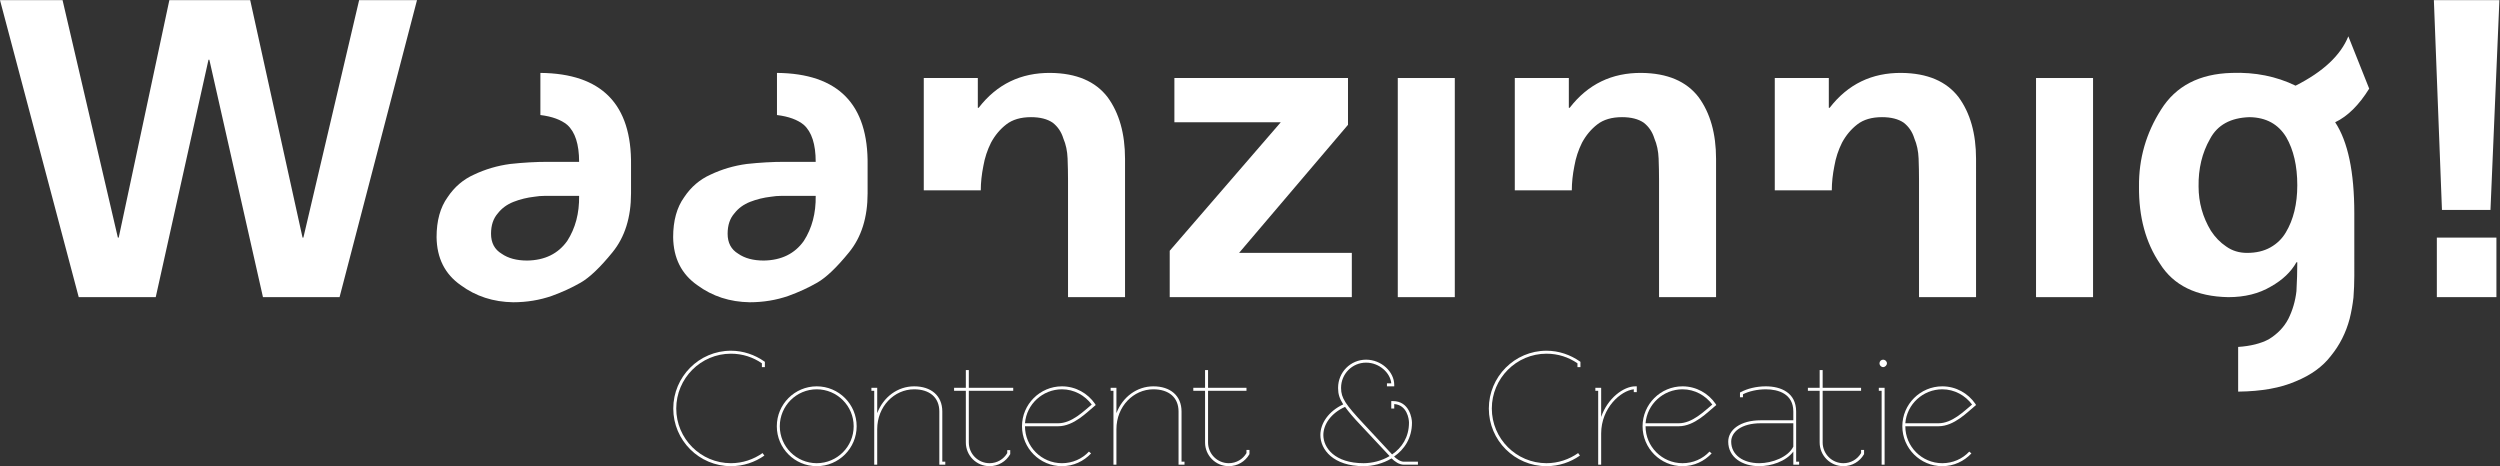
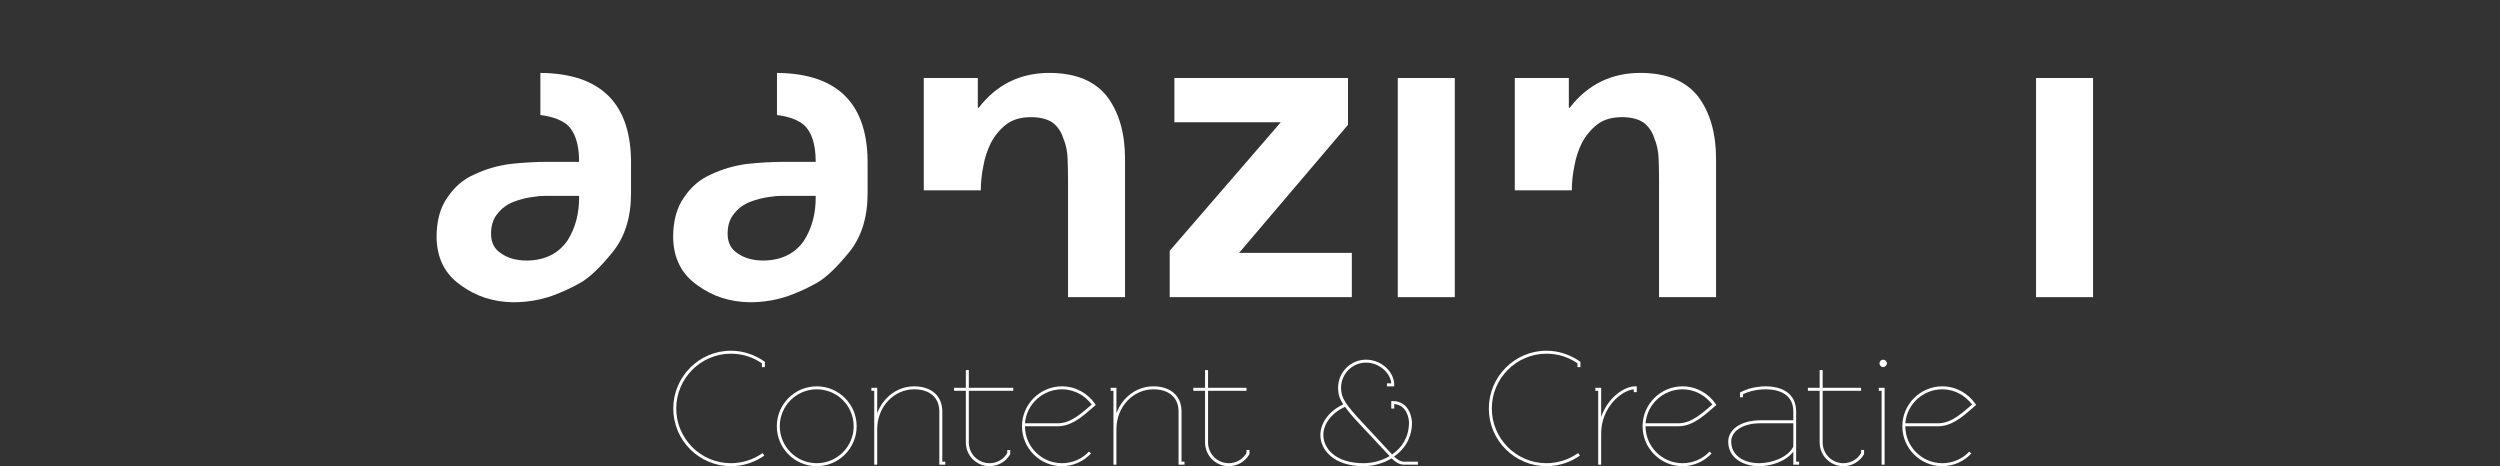
<svg xmlns="http://www.w3.org/2000/svg" xmlns:ns1="http://sodipodi.sourceforge.net/DTD/sodipodi-0.dtd" xmlns:ns2="http://www.inkscape.org/namespaces/inkscape" version="1.1" id="svg2" xml:space="preserve" width="547.653" height="102.12" viewBox="0 0 547.653 102.12" ns1:docname="Logo_Waanzinnig_WIT_RGB.eps">
  <rect x="0" y="0" width="547.653" height="102.12" fill="#333333" stroke="none" />
  <defs id="defs6" />
  <ns1:namedview pagecolor="#ffffff" bordercolor="#666666" borderopacity="1" objecttolerance="10" gridtolerance="10" guidetolerance="10" ns2:pageopacity="0" ns2:pageshadow="2" ns2:window-width="640" ns2:window-height="480" id="namedview4" />
  <g id="g10" ns2:groupmode="layer" ns2:label="ink_ext_XXXXXX" transform="matrix(1.333,0,0,-1.333,0,102.12)">
    <g id="g12" transform="scale(0.1)">
-       <path d="m 0,765.852 h 102.805 l 90.886,-390.188 h 1.399 l 83.215,390.188 H 411.172 L 497.18,375.664 h 1.398 l 91.602,390.188 h 95.101 L 558.02,277.77 H 432.148 l -88.113,390.183 h -1.394 L 255.93,277.77 H 129.375 L 0,765.852" style="fill:#FFFFFF;fill-opacity:1;fill-rule:nonzero;stroke:none" id="path14" />
      <path d="m 806.945,381.953 c 0,-14.926 5.821,-25.871 17.496,-32.855 10.7,-7.465 24.7,-11.188 41.946,-11.188 28.91,0.453 50.808,11.188 65.722,32.16 13.524,20.989 20.043,45.676 19.59,74.125 h -56.633 c -5.589,0 -11.199,-0.472 -16.793,-1.402 -12.128,-1.395 -23.543,-4.195 -34.257,-8.391 -10.731,-4.203 -19.348,-10.492 -25.883,-18.879 -7.445,-8.394 -11.188,-19.57 -11.188,-33.57 z m 125.164,179.016 c -10.246,8.39 -24.941,13.742 -44.05,16.082 v 69.222 c 100.695,-0.929 150.351,-51.511 148.951,-151.734 v -46.148 c 0,-39.637 -10.15,-71.914 -30.42,-96.844 -20.277,-24.953 -37.774,-41.606 -52.438,-49.992 -14.695,-8.407 -30.437,-15.625 -47.214,-21.692 -20.032,-6.992 -41.25,-10.488 -63.637,-10.488 -32.613,0.473 -61.293,9.789 -86.012,27.969 -26.109,18.191 -39.375,44.515 -39.836,79.019 0,27.035 6.051,48.946 18.18,65.731 11.187,16.785 25.625,29.133 43.344,37.066 18.632,8.844 38.472,14.68 59.445,17.477 21.43,2.324 41.949,3.496 61.523,3.496 h 51.754 c 0,28.898 -6.539,49.176 -19.59,60.836" style="fill:#FFFFFF;fill-opacity:1;fill-rule:nonzero;stroke:none" id="path16" />
      <path d="m 1195.75,381.953 c 0,-14.926 5.82,-25.871 17.47,-32.855 10.72,-7.465 24.72,-11.188 41.95,-11.188 28.91,0.453 50.82,11.188 65.74,32.16 13.51,20.989 20.04,45.676 19.59,74.125 h -56.65 c -5.59,0 -11.19,-0.472 -16.78,-1.402 -12.13,-1.395 -23.54,-4.195 -34.27,-8.391 -10.73,-4.203 -19.35,-10.492 -25.87,-18.879 -7.46,-8.394 -11.18,-19.57 -11.18,-33.57 z m 125.16,179.016 c -10.26,8.39 -24.94,13.742 -44.05,16.082 v 69.222 c 100.69,-0.929 150.33,-51.511 148.93,-151.734 v -46.148 c 0,-39.637 -10.13,-71.914 -30.4,-96.844 -20.29,-24.953 -37.77,-41.606 -52.45,-49.992 -14.68,-8.407 -30.43,-15.625 -47.2,-21.692 -20.05,-6.992 -41.25,-10.488 -63.64,-10.488 -32.63,0.473 -61.32,9.789 -86.01,27.969 -26.11,18.191 -39.4,44.515 -39.85,79.019 0,27.035 6.05,48.946 18.18,65.731 11.18,16.785 25.62,29.133 43.34,37.066 18.65,8.844 38.47,14.68 59.45,17.477 21.43,2.324 41.94,3.496 61.53,3.496 h 51.76 c 0,28.898 -6.54,49.176 -19.59,60.836" style="fill:#FFFFFF;fill-opacity:1;fill-rule:nonzero;stroke:none" id="path18" />
      <path d="m 1518.11,637.887 h 88.81 v -48.949 h 1.39 c 29.82,38.691 69.23,57.8 118.17,57.335 42.41,-0.46 73.66,-13.753 93.7,-39.847 19.11,-26.121 28.67,-59.918 28.67,-101.403 V 277.77 h -93.69 v 192.289 c 0,11.648 -0.25,23.535 -0.71,35.664 -0.46,12.125 -2.8,23.082 -6.99,32.871 -3.27,10.715 -9.09,19.336 -17.48,25.875 -8.86,6.051 -20.75,9.086 -35.66,9.086 -16.78,0 -30.3,-3.965 -40.56,-11.891 -10.26,-7.93 -18.65,-17.949 -25.17,-30.062 -6.07,-12.129 -10.26,-24.95 -12.6,-38.461 -2.8,-13.981 -4.2,-27.278 -4.2,-39.86 h -93.68 v 184.606" style="fill:#FFFFFF;fill-opacity:1;fill-rule:nonzero;stroke:none" id="path20" />
      <path d="m 1929.96,637.887 h 285.3 V 560.969 L 2036.25,350.492 h 185.3 V 277.77 h -299.28 v 76.218 l 182.51,211.176 h -174.82 v 72.723" style="fill:#FFFFFF;fill-opacity:1;fill-rule:nonzero;stroke:none" id="path22" />
      <path d="m 2297.07,637.887 h 93.7 V 277.77 h -93.7 v 360.117" style="fill:#FFFFFF;fill-opacity:1;fill-rule:nonzero;stroke:none" id="path24" />
      <path d="m 2489.37,637.887 h 88.8 v -48.949 h 1.4 c 29.84,38.691 69.23,57.8 118.19,57.335 42.4,-0.46 73.65,-13.753 93.68,-39.847 19.12,-26.121 28.68,-59.918 28.68,-101.403 V 277.77 h -93.7 v 192.289 c 0,11.648 -0.24,23.535 -0.7,35.664 -0.47,12.125 -2.8,23.082 -6.99,32.871 -3.28,10.715 -9.1,19.336 -17.49,25.875 -8.85,6.051 -20.75,9.086 -35.66,9.086 -16.78,0 -30.31,-3.965 -40.57,-11.891 -10.24,-7.93 -18.63,-17.949 -25.16,-30.062 -6.05,-12.129 -10.25,-24.95 -12.59,-38.461 -2.79,-13.981 -4.19,-27.278 -4.19,-39.86 h -93.7 v 184.606" style="fill:#FFFFFF;fill-opacity:1;fill-rule:nonzero;stroke:none" id="path26" />
-       <path d="m 2916.6,637.887 h 88.81 v -48.949 h 1.4 c 29.83,38.691 69.23,57.8 118.18,57.335 42.42,-0.46 73.66,-13.753 93.7,-39.847 19.12,-26.121 28.68,-59.918 28.68,-101.403 V 277.77 h -93.71 v 192.289 c 0,11.648 -0.23,23.535 -0.69,35.664 -0.49,12.125 -2.81,23.082 -7,32.871 -3.27,10.715 -9.09,19.336 -17.48,25.875 -8.86,6.051 -20.75,9.086 -35.67,9.086 -16.78,0 -30.31,-3.965 -40.56,-11.891 -10.25,-7.93 -18.64,-17.949 -25.16,-30.062 -6.07,-12.129 -10.26,-24.95 -12.58,-38.461 -2.8,-13.981 -4.2,-27.278 -4.2,-39.86 h -93.72 v 184.606" style="fill:#FFFFFF;fill-opacity:1;fill-rule:nonzero;stroke:none" id="path28" />
      <path d="m 3345.95,637.887 h 93.7 V 277.77 h -93.7 v 360.117" style="fill:#FFFFFF;fill-opacity:1;fill-rule:nonzero;stroke:none" id="path30" />
-       <path d="m 3692.79,350.492 c 14.91,0 27.72,3.024 38.44,9.086 10.74,6.051 19.13,14.215 25.18,24.477 12.58,20.98 18.89,46.851 18.89,77.617 0,31.695 -6.07,58.047 -18.18,79.016 -13.07,21.441 -33.1,32.398 -60.14,32.867 -31.23,-0.942 -52.92,-12.828 -65.03,-35.664 -13.06,-22.84 -19.36,-48.946 -18.88,-78.317 0,-26.113 6.75,-50.344 20.27,-72.726 7,-10.715 15.4,-19.348 25.19,-25.868 9.78,-6.992 21.2,-10.488 34.26,-10.488 z m 79.71,274.813 c 45.2,22.832 74.11,49.871 86.69,81.113 l 34.28,-86.012 c -16.78,-27.047 -35.43,-45.449 -55.93,-55.242 20.97,-31.711 31.46,-81.586 31.46,-149.641 V 312.738 c 0,-11.656 -0.47,-23.558 -1.4,-35.672 -1.4,-12.109 -3.49,-23.769 -6.29,-34.957 -6.06,-22.839 -16.33,-43.117 -30.76,-60.839 -13.53,-17.704 -32.88,-31.692 -58.05,-41.95 -24.71,-10.726 -55.94,-16.324 -93.72,-16.793 h -0.68 v 73.426 c 20.51,1.395 37.28,5.59 50.34,12.582 14.43,8.863 25.17,20.063 32.16,33.574 6.99,13.985 11.43,29.137 13.3,45.446 0.93,16.324 1.4,32.175 1.4,47.558 h -1.4 c -8.86,-15.855 -22.86,-29.136 -41.94,-39.871 -19.6,-11.652 -42.91,-17.472 -69.95,-17.472 -52.68,0.921 -90.21,19.343 -112.58,55.242 -23.31,34.488 -34.73,76.672 -34.26,126.562 -0.47,45.68 11.64,87.871 36.36,126.571 24.24,38.683 62.94,58.734 116.07,60.128 38.22,1.399 73.19,-5.589 104.9,-20.968" style="fill:#FFFFFF;fill-opacity:1;fill-rule:nonzero;stroke:none" id="path32" />
-       <path d="m 4004.64,375.664 h 97.9 V 277.77 h -97.9 z m -4.89,390.188 h 107.69 l -14.68,-344.739 h -79.72 l -13.29,344.739" style="fill:#FFFFFF;fill-opacity:1;fill-rule:nonzero;stroke:none" id="path34" />
      <path d="m 1106.43,94.727 c 0,52.269 42.47,95.007 94.74,95.007 20.43,0 39.48,-6.8 54.99,-17.695 l 0.81,-0.535 v -8.711 h -4.89 v 6.254 c -14.7,10.07 -31.86,15.789 -50.91,15.789 -49.55,0 -89.83,-40.563 -89.83,-90.109 0,-49.535 40.28,-89.828 89.83,-89.828 19.33,0 37.29,6.258 51.99,16.605 l 3,-4.082 C 1240.65,6.527 1221.6,0 1201.17,0 c -52.27,0 -94.74,42.461 -94.74,94.727" style="fill:#FFFFFF;fill-opacity:1;fill-rule:nonzero;stroke:none" id="path36" />
      <path d="m 1342.21,4.898 c 33.47,0 60.69,27.227 60.69,60.707 0,33.477 -27.22,60.708 -60.69,60.708 -33.5,0 -60.71,-27.231 -60.71,-60.708 0,-33.48 27.21,-60.707 60.71,-60.707 z M 1407.8,65.606 C 1407.8,29.395 1378.4,0 1342.21,0 c -36.23,0 -65.62,29.395 -65.62,65.606 0,36.208 29.39,65.602 65.62,65.602 36.19,0 65.59,-29.394 65.59,-65.602" style="fill:#FFFFFF;fill-opacity:1;fill-rule:nonzero;stroke:none" id="path38" />
      <path d="M 1548.55,89.836 V 7.348 h 4.92 V 2.445 h -9.81 V 89.836 c 0,23.41 -16.34,36.477 -41.38,36.477 -32.67,0 -60.7,-28.04 -60.7,-65.61 V 2.445 h -4.91 V 123.859 h -4.63 v 4.903 h 9.54 V 87.109 c 10.07,26.676 33.75,44.098 60.7,44.098 27.76,0 46.27,-15.238 46.27,-41.371" style="fill:#FFFFFF;fill-opacity:1;fill-rule:nonzero;stroke:none" id="path40" />
      <path d="m 1626.16,4.898 c 12.53,0 23.15,6.531 29.12,16.605 v 4.898 h 4.91 v -6.535 l -0.28,-0.547 C 1653.12,7.617 1640.58,0 1626.16,0 c -21.51,0 -38.93,17.422 -38.93,38.926 v 84.933 h -19.33 v 4.903 h 19.33 v 29.125 h 4.9 v -29.125 h 72.96 v -4.903 h -72.96 V 38.926 c 0,-18.785 15.25,-34.027 34.03,-34.027" style="fill:#FFFFFF;fill-opacity:1;fill-rule:nonzero;stroke:none" id="path42" />
      <path d="m 1738.86,70.504 c 22.61,0 41.92,19.867 55.26,30.762 -11.16,14.972 -28.85,25.047 -48.99,25.047 -31.58,0 -58.26,-24.5 -60.7,-55.809 z m 6.27,60.703 c 22.6,0 42.46,-11.43 54.44,-28.852 l 1.09,-1.902 -1.62,-1.371 C 1786.78,89.285 1765,65.606 1738.86,65.606 h -54.43 c 0,-33.48 27.21,-60.707 60.7,-60.707 17.42,0 33.2,7.074 44.37,19.051 l 3.53,-2.992 C 1781.05,8.164 1764.19,0 1745.13,0 c -36.21,0 -65.61,29.395 -65.61,65.606 0,36.208 29.68,65.602 65.61,65.602" style="fill:#FFFFFF;fill-opacity:1;fill-rule:nonzero;stroke:none" id="path44" />
      <path d="M 1941.7,89.836 V 7.348 h 4.88 V 2.445 h -9.79 V 89.836 c 0,23.41 -16.33,36.477 -41.39,36.477 -32.65,0 -60.7,-28.04 -60.7,-65.61 V 2.445 h -4.89 V 123.859 h -4.63 v 4.903 h 9.52 V 87.109 c 10.06,26.676 33.76,44.098 60.7,44.098 27.78,0 46.3,-15.238 46.3,-41.371" style="fill:#FFFFFF;fill-opacity:1;fill-rule:nonzero;stroke:none" id="path46" />
      <path d="m 2019.29,4.898 c 12.53,0 23.13,6.531 29.13,16.605 v 5.172 h 4.9 v -6.809 l -0.27,-0.547 C 2046.23,7.617 2033.72,0 2019.29,0 c -21.51,0 -38.93,17.422 -38.93,38.926 v 84.933 h -19.33 v 4.903 h 19.33 v 29.125 h 4.91 v -29.125 h 63.15 v -4.903 h -63.15 V 38.926 c 0,-18.785 15.23,-34.027 34.02,-34.027" style="fill:#FFFFFF;fill-opacity:1;fill-rule:nonzero;stroke:none" id="path48" />
      <path d="m 2240.88,4.898 c 13.89,0 29.69,3.812 42.76,11.703 l -47.37,50.633 c -11.98,12.527 -20.16,22.328 -25.87,30.223 -23.13,-10.348 -35.66,-28.863 -35.66,-46.285 0,-20.957 18.78,-46.273 66.14,-46.273 z M 2198.97,128.215 v 0.547 c 0,25.586 20.42,46.273 46.01,46.273 25.3,0 46.27,-20.14 46.27,-41.375 v -2.453 h -11.97 v 4.902 h 7.08 c -1.38,16.875 -19.33,34.032 -41.38,34.032 -22.87,0 -41.1,-18.516 -41.1,-41.379 v -0.547 c 0,-16.328 7.61,-26.949 36.19,-57.711 l 47.63,-51.184 c 16.08,10.895 27.78,28.316 27.78,52.273 0,5.711 -3,28.859 -24.23,30.484 v -7.351 h -4.89 v 12.257 h 2.44 c 27.78,0 31.59,-29.132 31.59,-35.39 0,-25.594 -12.54,-44.098 -29.4,-55.809 3.8,-3.539 10.07,-8.438 16.04,-8.438 h 23.15 V 2.445 h -23.15 c -7.88,0 -15.22,5.445 -20.14,10.348 C 2272.47,4.082 2255.58,0 2240.88,0 c -49.79,0 -71.03,27.223 -71.03,51.172 0,19.332 13.61,39.199 37.56,50.367 -6.25,9.801 -8.44,17.149 -8.44,26.676" style="fill:#FFFFFF;fill-opacity:1;fill-rule:nonzero;stroke:none" id="path50" />
      <path d="m 2446.71,94.727 c 0,52.269 42.46,95.007 94.73,95.007 20.42,0 39.47,-6.8 54.99,-17.695 l 0.83,-0.535 v -8.711 h -4.9 v 6.254 c -14.7,10.07 -31.85,15.789 -50.92,15.789 -49.55,0 -89.83,-40.563 -89.83,-90.109 0,-49.535 40.28,-89.828 89.83,-89.828 19.33,0 37.3,6.258 52,16.605 l 2.99,-4.082 C 2580.91,6.527 2561.86,0 2541.44,0 c -52.27,0 -94.73,42.461 -94.73,94.727" style="fill:#FFFFFF;fill-opacity:1;fill-rule:nonzero;stroke:none" id="path52" />
      <path d="m 2689.83,131.207 v -9.523 h -4.91 v 4.629 c -21.49,-2.18 -53.62,-30.766 -53.62,-72.684 V 2.445 h -4.9 V 123.859 h -4.63 v 4.903 h 9.53 V 80.852 c 10.61,31.035 37.02,50.355 56.09,50.355 h 2.44" style="fill:#FFFFFF;fill-opacity:1;fill-rule:nonzero;stroke:none" id="path54" />
      <path d="m 2758.7,70.504 c 22.59,0 41.92,19.867 55.26,30.762 -11.15,14.972 -28.86,25.047 -49,25.047 -31.58,0 -58.26,-24.5 -60.71,-55.809 z m 6.26,60.703 c 22.6,0 42.48,-11.43 54.46,-28.852 l 1.08,-1.902 -1.65,-1.371 c -12.24,-9.797 -34.03,-33.477 -60.15,-33.477 h -54.45 c 0,-33.48 27.22,-60.707 60.71,-60.707 17.42,0 33.22,7.074 44.37,19.051 l 3.55,-2.992 C 2800.9,8.164 2784.01,0 2764.96,0 c -36.21,0 -65.61,29.395 -65.61,65.606 0,36.208 29.67,65.602 65.61,65.602" style="fill:#FFFFFF;fill-opacity:1;fill-rule:nonzero;stroke:none" id="path56" />
      <path d="m 2947.09,70.504 h -53.62 c -31.86,0 -48.47,-14.43 -48.47,-30.215 0,-22.051 19.88,-35.391 46.01,-35.391 21.51,0 47.64,10.066 56.08,27.227 z m -87.65,50.629 1.36,0.551 c 10.35,5.714 25.59,9.523 41.1,9.523 25.05,0 49.83,-10.609 49.83,-41.371 V 7.348 h 4.89 V 2.445 h -9.53 V 23.949 C 2934.83,7.617 2910.35,0 2891.01,0 c -28.04,0 -50.9,14.703 -50.9,40.289 0,19.594 20.14,35.117 53.36,35.117 h 53.62 v 14.43 c 0,29.125 -24.77,36.477 -45.19,36.477 -14.16,0 -28.03,-3.27 -37.57,-8.172 v -4.895 h -4.89 v 6.258 1.629" style="fill:#FFFFFF;fill-opacity:1;fill-rule:nonzero;stroke:none" id="path58" />
      <path d="m 3029.33,4.898 c 12.51,0 23.13,6.531 29.12,16.605 v 5.172 h 4.91 v -6.809 l -0.28,-0.547 C 3056.27,7.617 3043.75,0 3029.33,0 c -21.52,0 -38.95,17.422 -38.95,38.926 v 84.933 h -19.33 v 4.903 h 19.33 v 29.125 h 4.92 v -29.125 h 63.15 v -4.903 H 2995.3 V 38.926 c 0,-18.785 15.23,-34.027 34.03,-34.027" style="fill:#FFFFFF;fill-opacity:1;fill-rule:nonzero;stroke:none" id="path60" />
      <path d="m 3094.67,175.035 c 3.25,0 6.26,-2.719 6.26,-5.988 0,-3.27 -3.01,-6.254 -6.26,-6.254 -3.28,0 -6,2.984 -6,6.254 0,3.269 2.72,5.988 6,5.988 z m -7.08,-51.176 v 4.903 h 9.52 V 2.445 h -4.89 V 123.859 h -4.63" style="fill:#FFFFFF;fill-opacity:1;fill-rule:nonzero;stroke:none" id="path62" />
      <path d="m 3185.58,70.504 c 22.6,0 41.93,19.867 55.25,30.762 -11.14,14.972 -28.83,25.047 -48.98,25.047 -31.59,0 -58.27,-24.5 -60.71,-55.809 z m 6.27,60.703 c 22.59,0 42.47,-11.43 54.44,-28.852 l 1.08,-1.902 -1.62,-1.371 c -12.26,-9.797 -34.04,-33.477 -60.17,-33.477 h -54.44 c 0,-33.48 27.21,-60.707 60.71,-60.707 17.43,0 33.21,7.074 44.37,19.051 l 3.53,-2.992 C 3227.78,8.164 3210.9,0 3191.85,0 c -36.22,0 -65.62,29.395 -65.62,65.606 0,36.208 29.68,65.602 65.62,65.602" style="fill:#FFFFFF;fill-opacity:1;fill-rule:nonzero;stroke:none" id="path64" />
    </g>
  </g>
</svg>